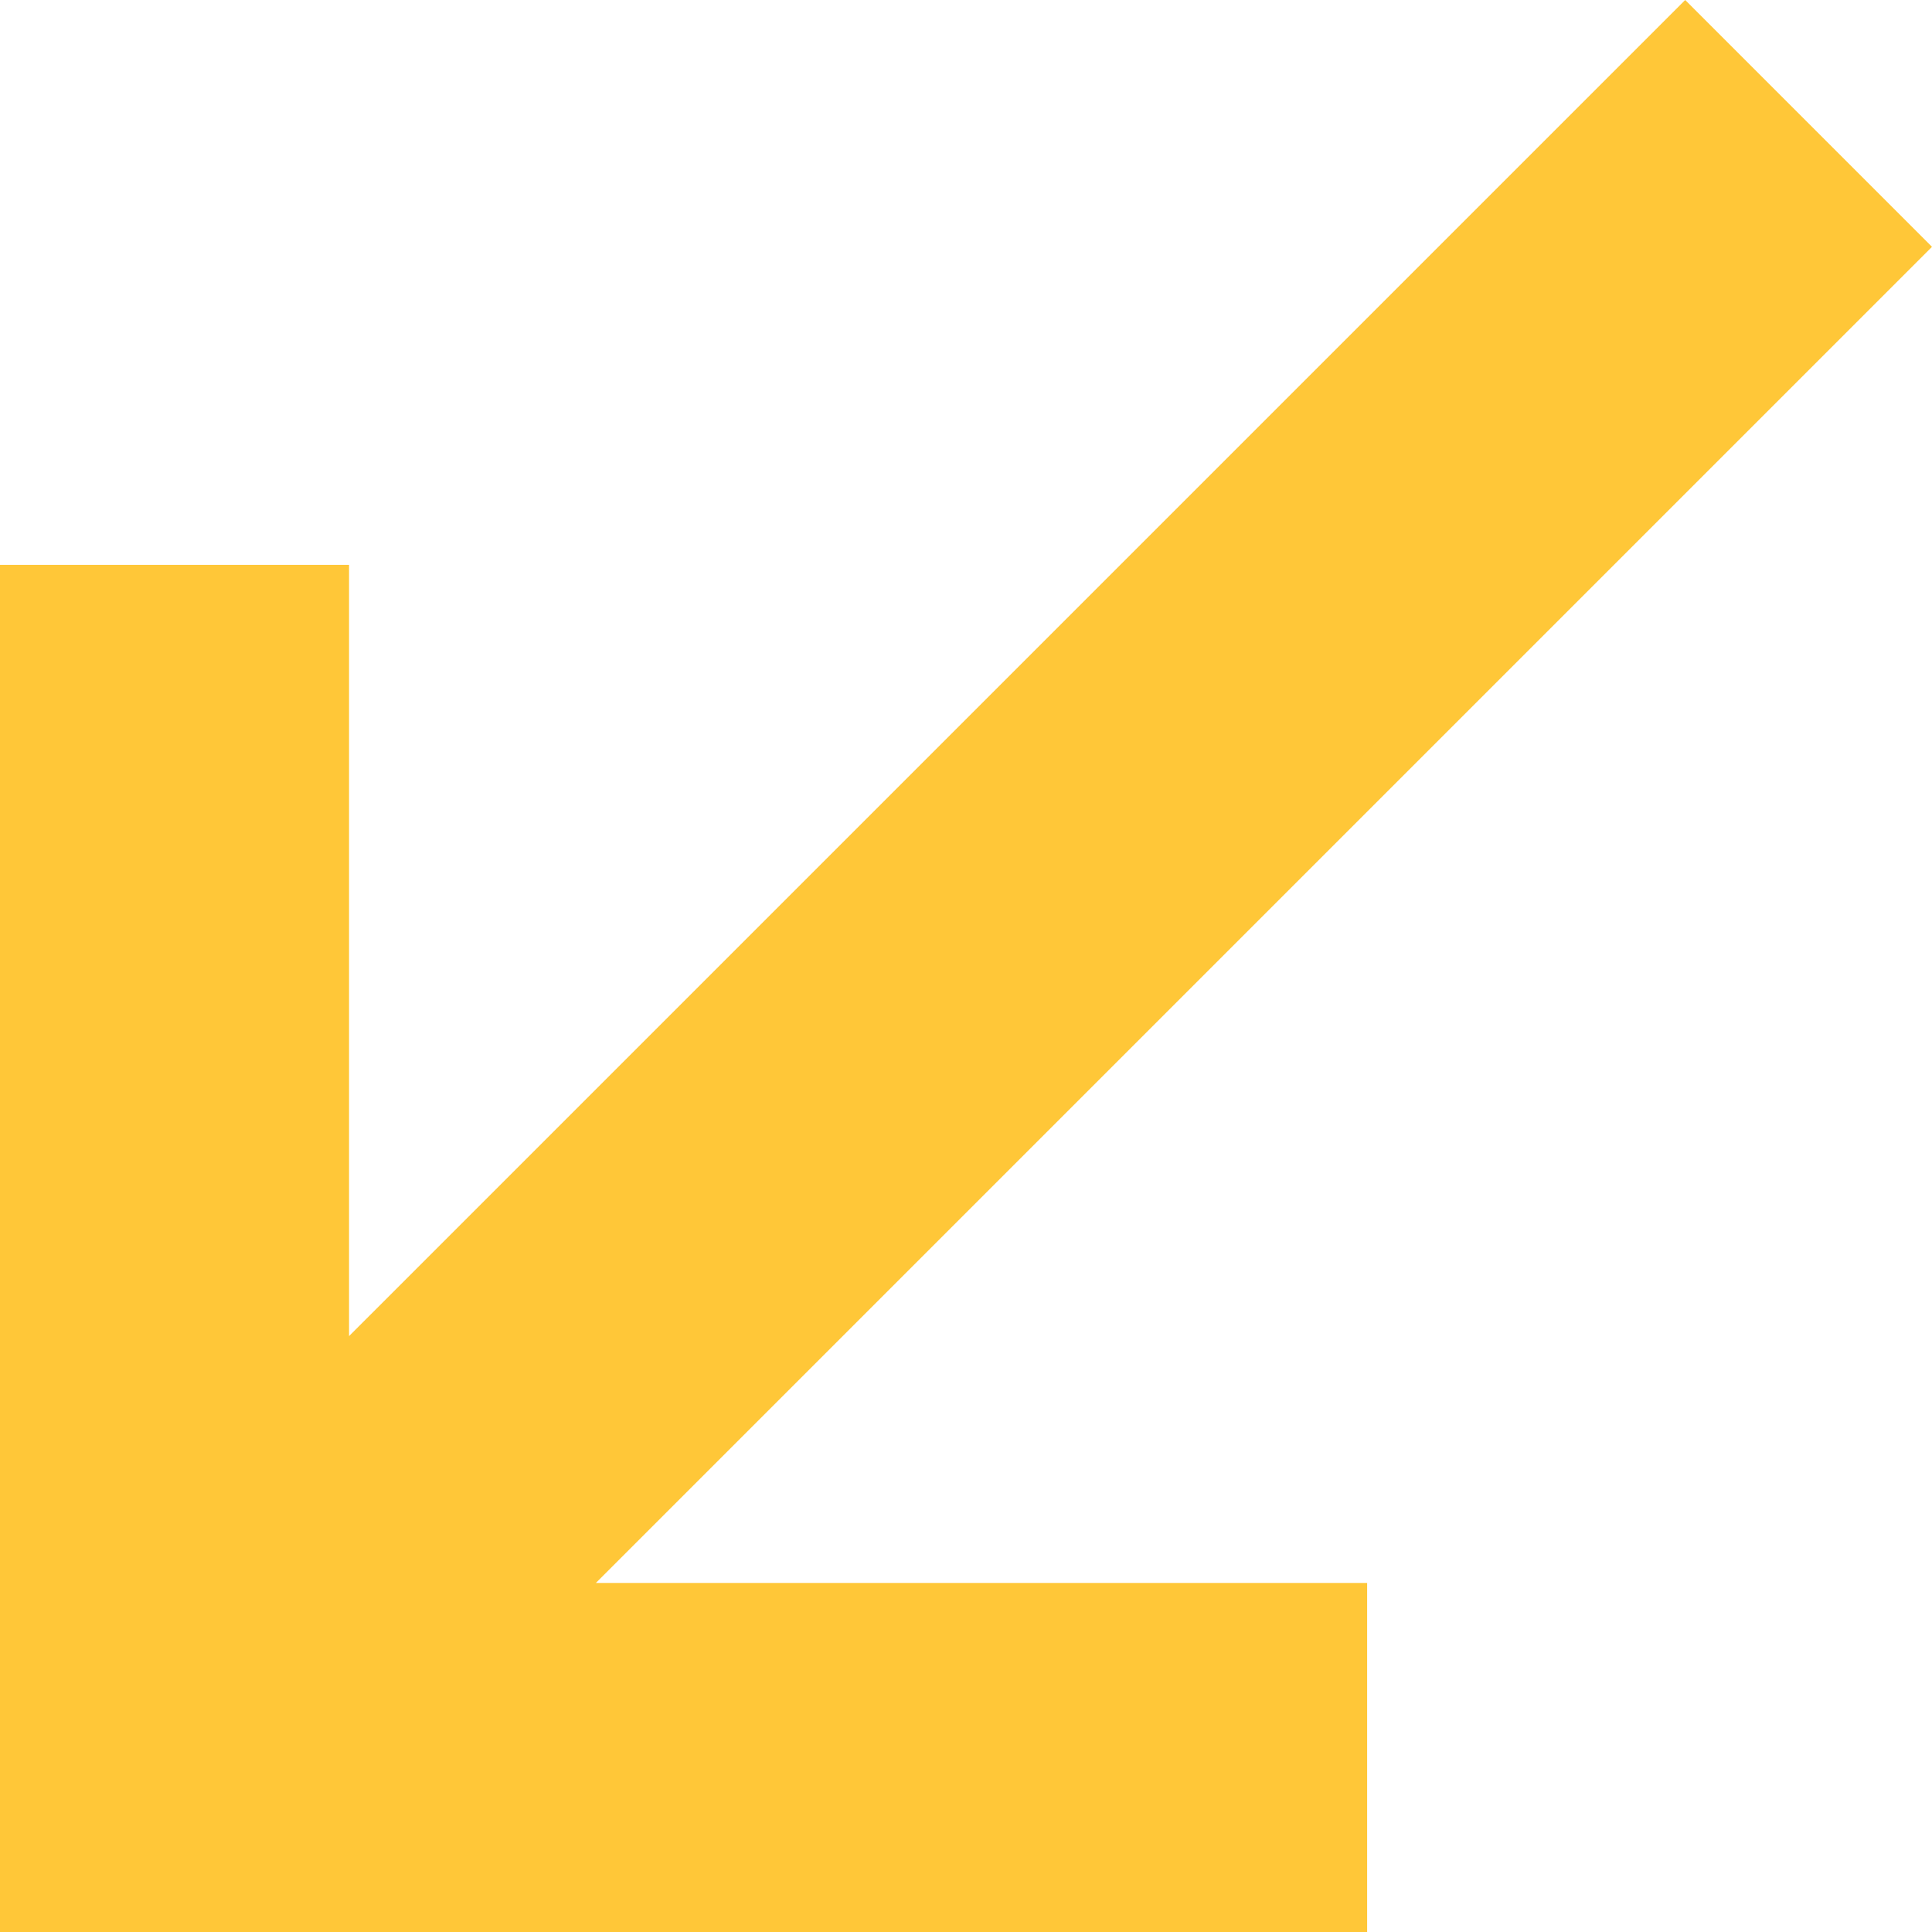
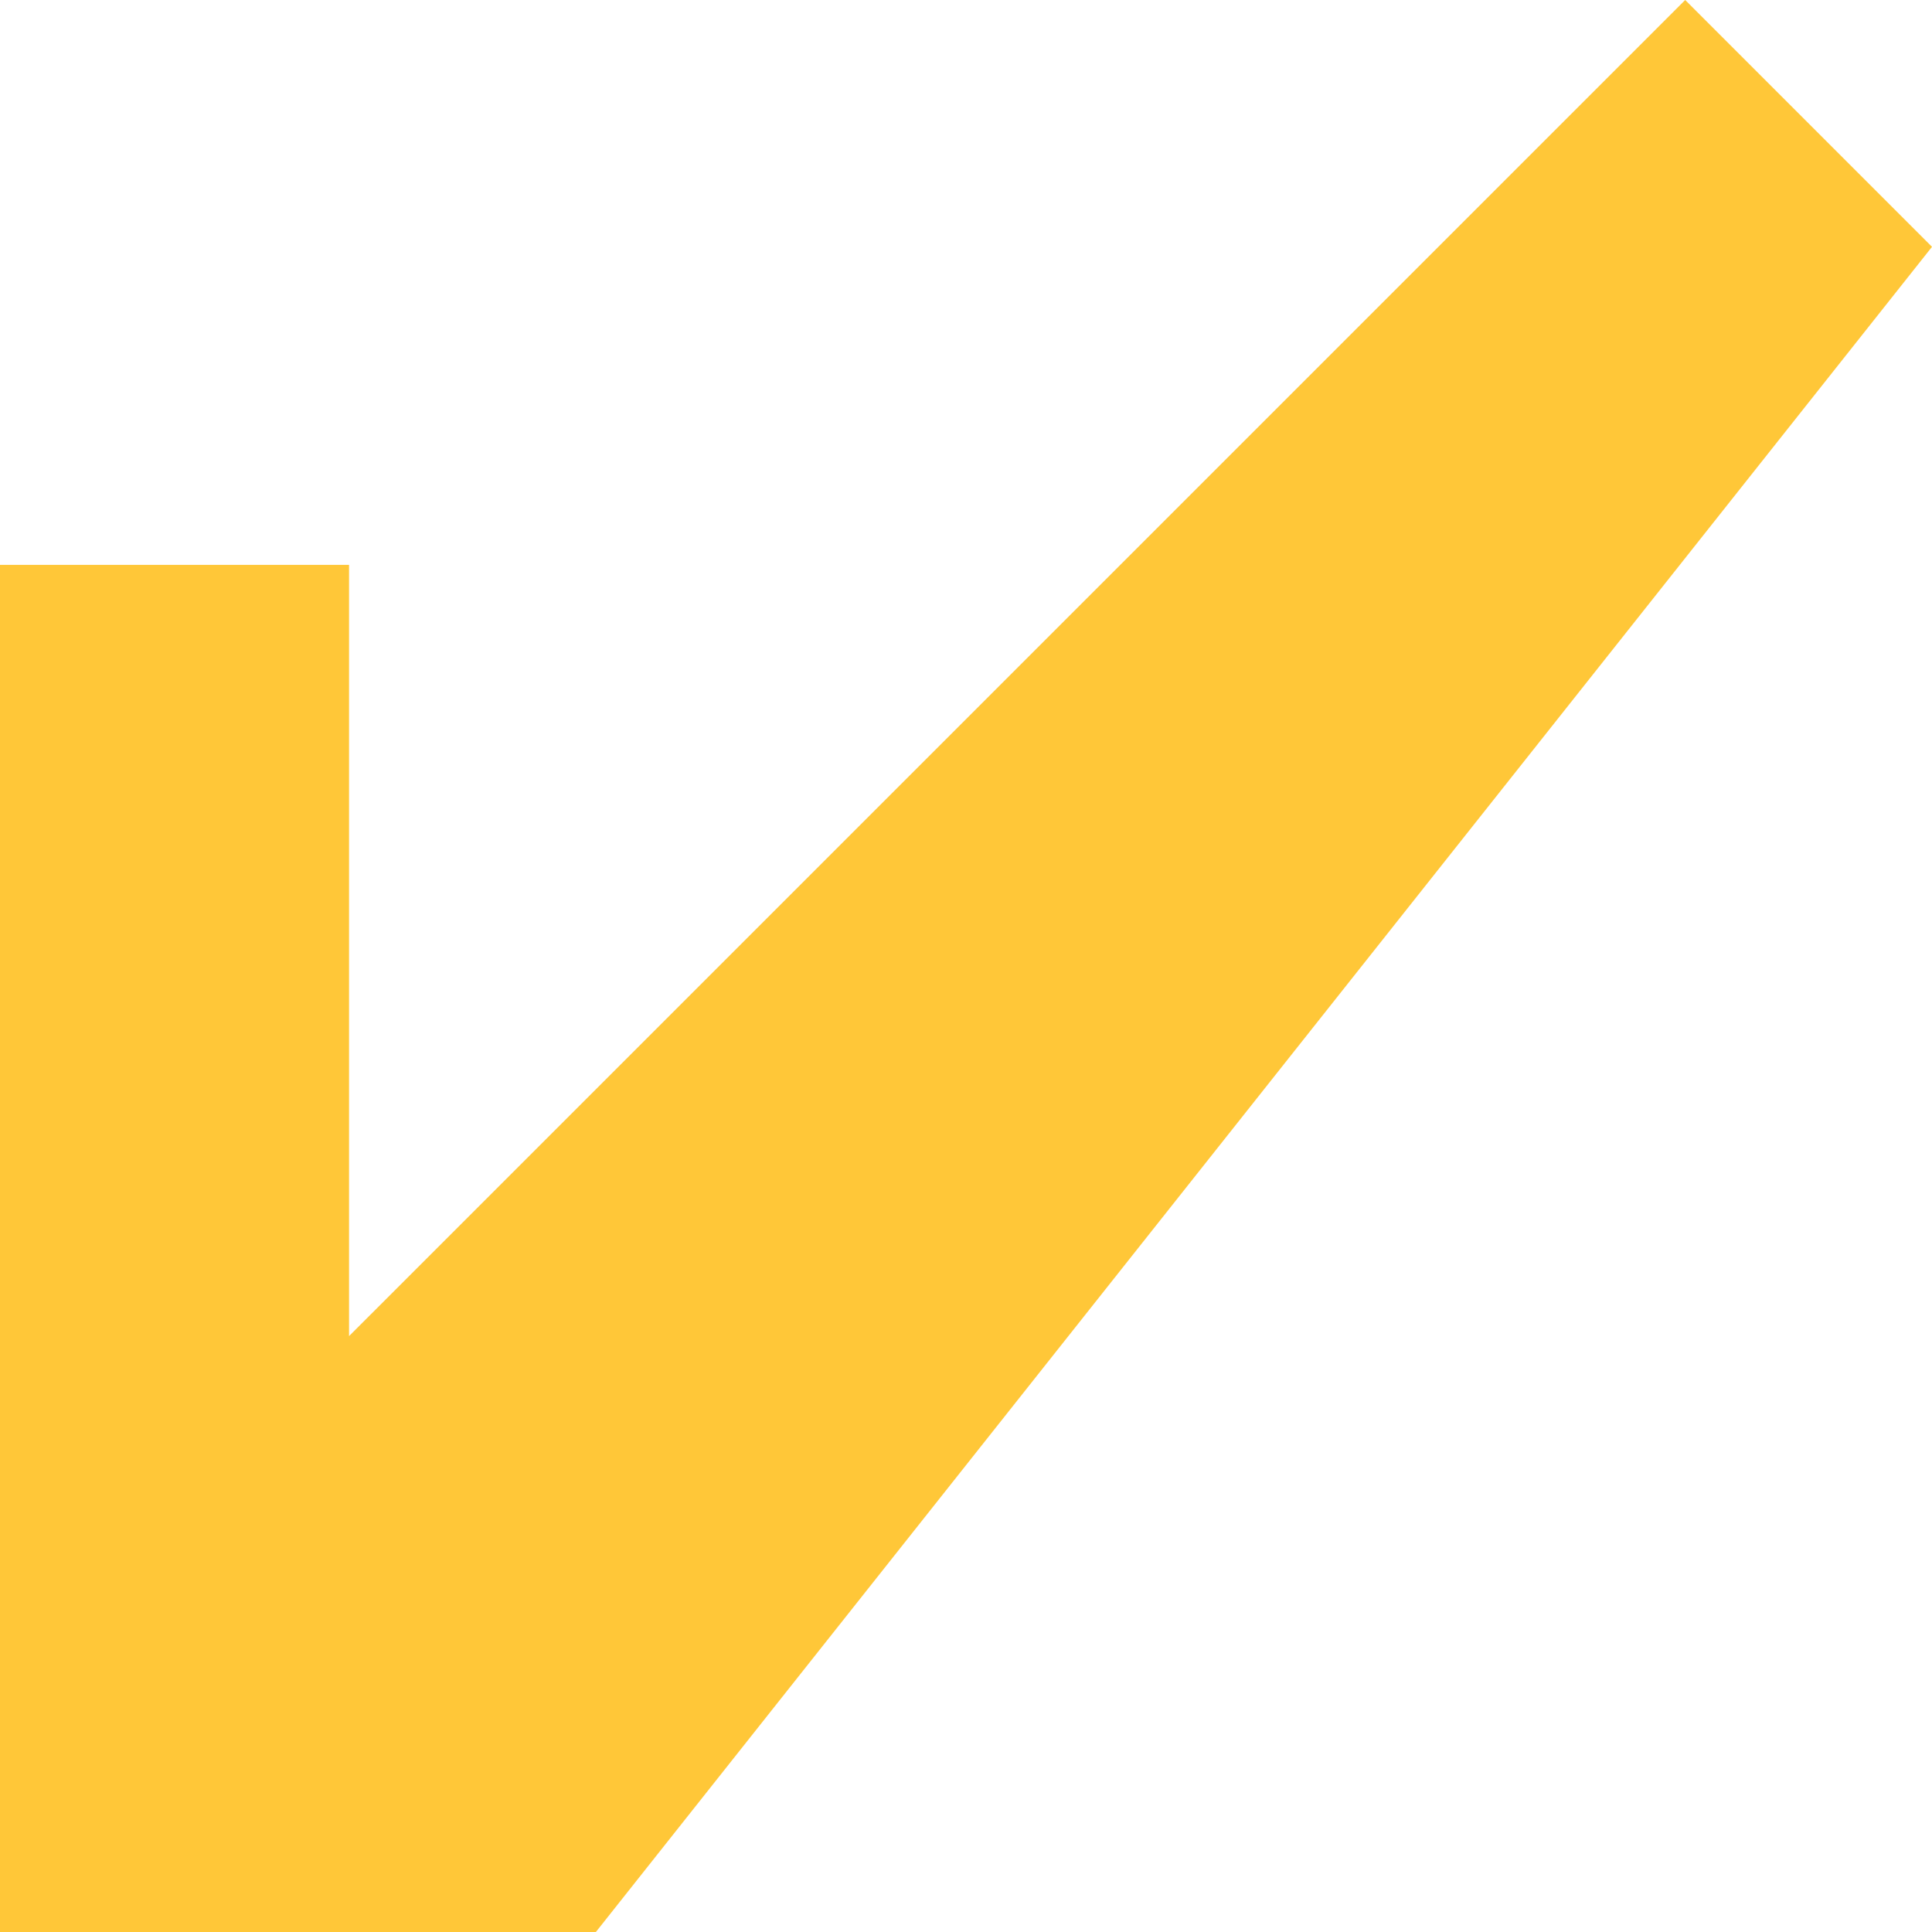
<svg xmlns="http://www.w3.org/2000/svg" width="100" height="100" viewBox="0 0 100 100" fill="none">
-   <path d="M100 12.776L87.225 0L18.067 69.157V29.237H0V100H70.763V81.933H30.843L100 12.776Z" fill="#FFC738" />
+   <path d="M100 12.776L87.225 0L18.067 69.157V29.237H0V100H70.763H30.843L100 12.776Z" fill="#FFC738" />
</svg>